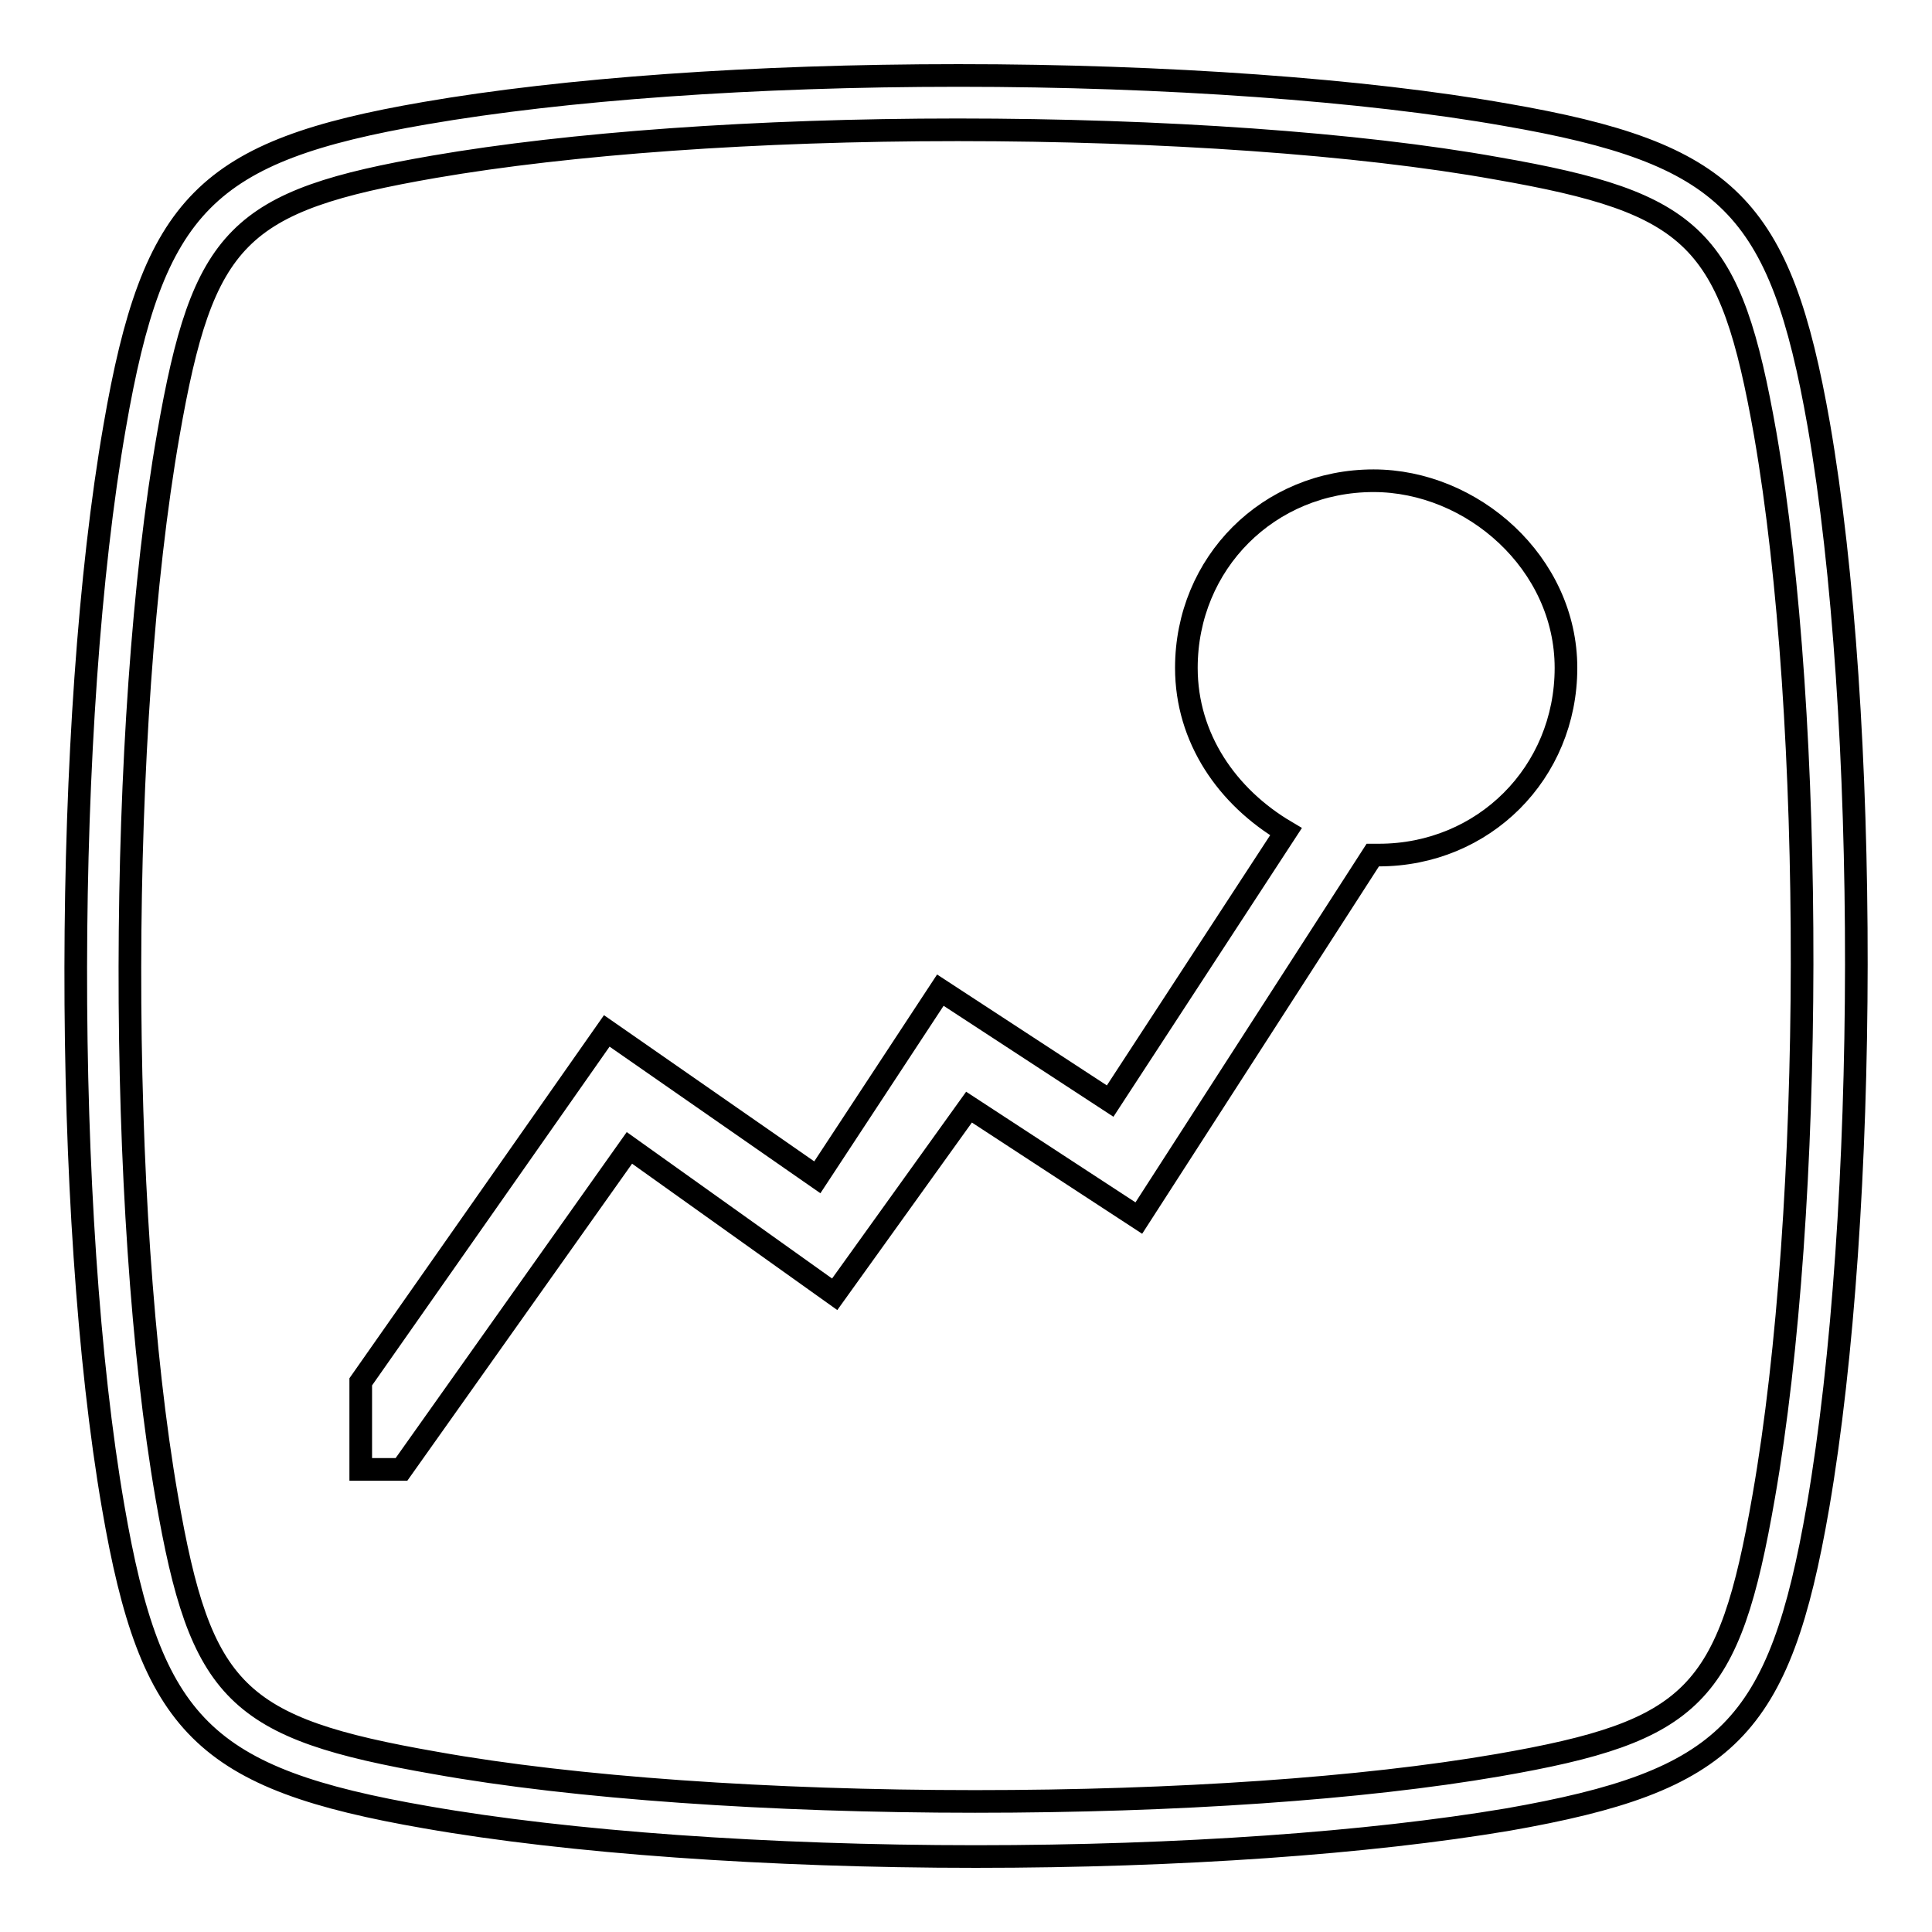
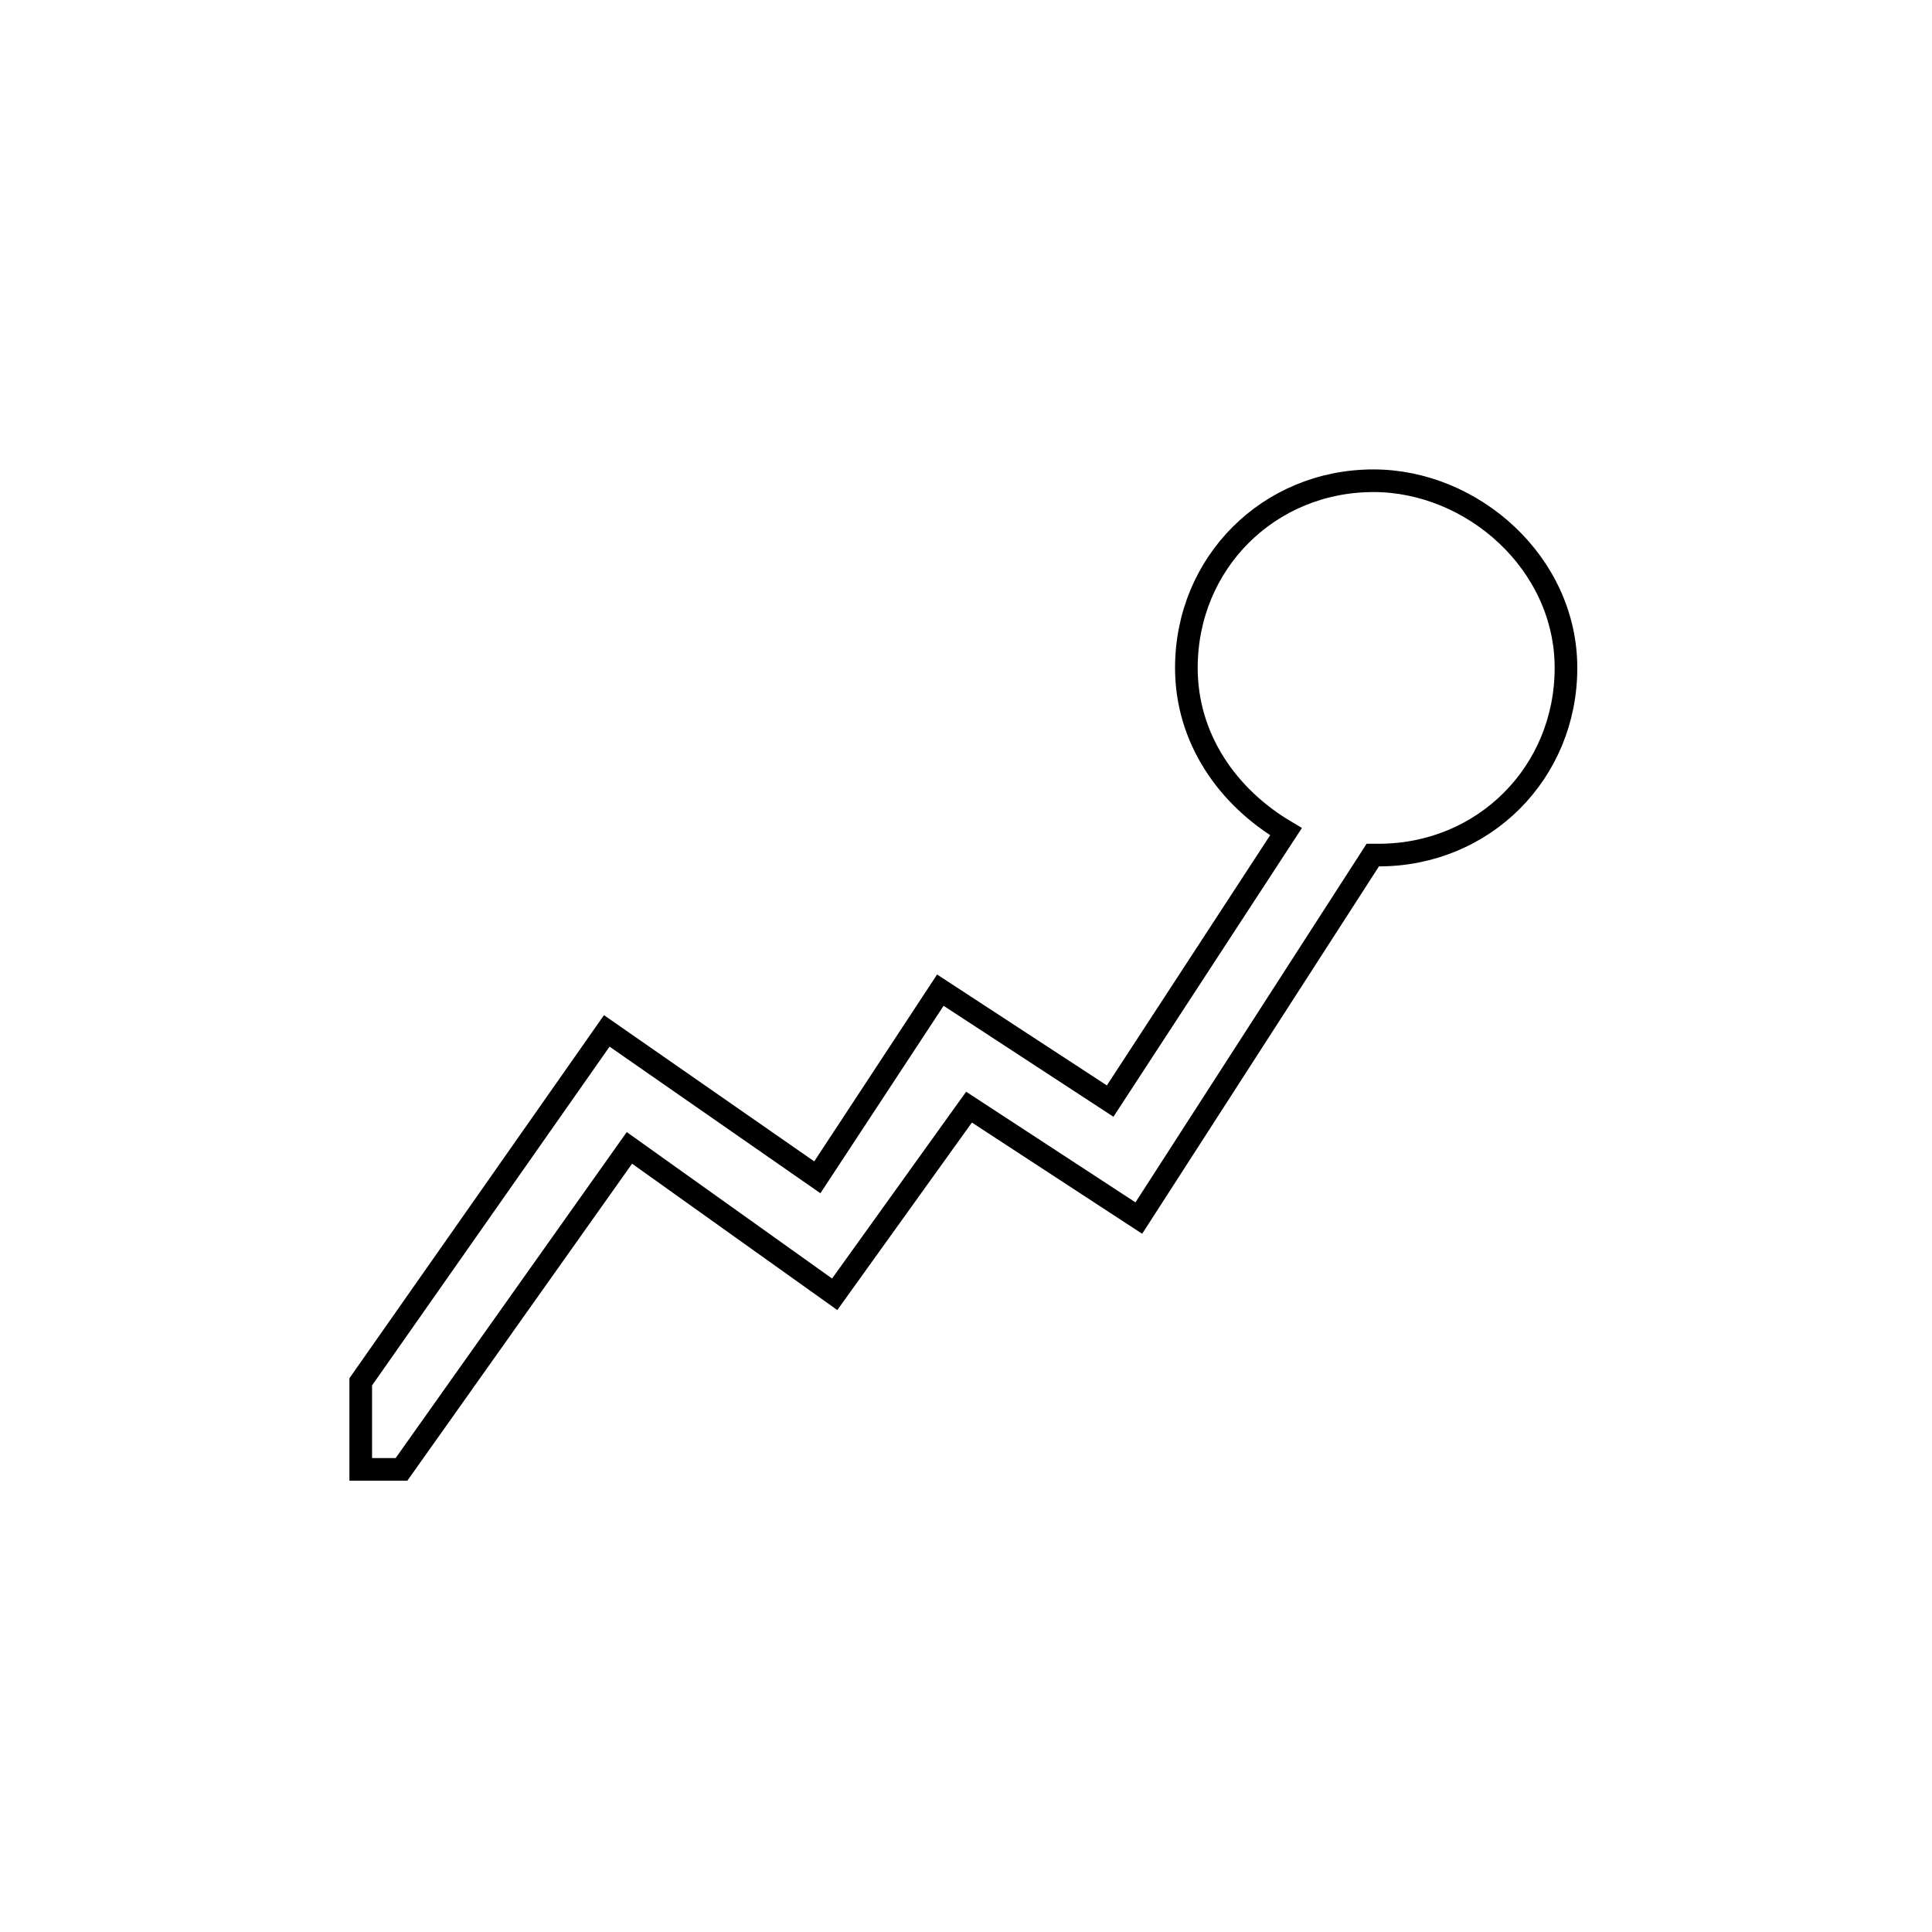
<svg xmlns="http://www.w3.org/2000/svg" version="1.1" x="0px" y="0px" viewBox="0 0 256 256" enable-background="new 0 0 256 256" xml:space="preserve">
  <g>
    <g>
-       <path stroke-width="3" fill-opacity="0" stroke="#000000" d="M241,56.3c-5.1-29-12-36-41.5-41.1C180.8,11.9,154.4,10,127,10c-27.1,0-52.2,1.8-70.7,5c-29,5-36,12-41.1,41.5C8.4,95.4,8.3,161,15,199.7c5,29,12,36,41.5,41.1c18.8,3.3,45.3,5.2,72.8,5.2l0,0c27.1,0,52.1-1.8,70.5-4.9c29.1-5.1,36-12,41.1-41.5C247.6,160.6,247.7,95,241,56.3z M233.7,198.3c-4.6,26.4-9.2,31.1-35.2,35.6c-18,3.1-42.6,4.8-69.3,4.8l0,0c-27,0-53.1-1.8-71.5-5.1c-26.4-4.6-31.1-9.2-35.6-35.2c-6.6-38-6.5-102.5,0.2-140.8c4.6-26.4,9.2-31,35.2-35.5c18-3.1,42.7-4.9,69.4-4.9c27,0,53,1.8,71.4,5.1c26.4,4.6,31,9.2,35.6,35.2C240.5,95.5,240.4,160,233.7,198.3z" />
      <path stroke-width="3" fill-opacity="0" stroke="#000000" d="M182,63.7c-13.9,0-24.8,10.9-24.8,24.8c0,9.3,5.4,17.1,13.2,21.7l-23.3,35.7l-22.5-14.7L108.3,156l-27.9-19.4l-32.6,46.5v11.6h5.4l30.2-42.6l27.2,19.4l17.8-24.8l22.5,14.7l31-48.1h0.8c13.9,0,24.8-10.9,24.8-24.8C207.5,74.6,195.1,63.7,182,63.7z" />
    </g>
  </g>
</svg>